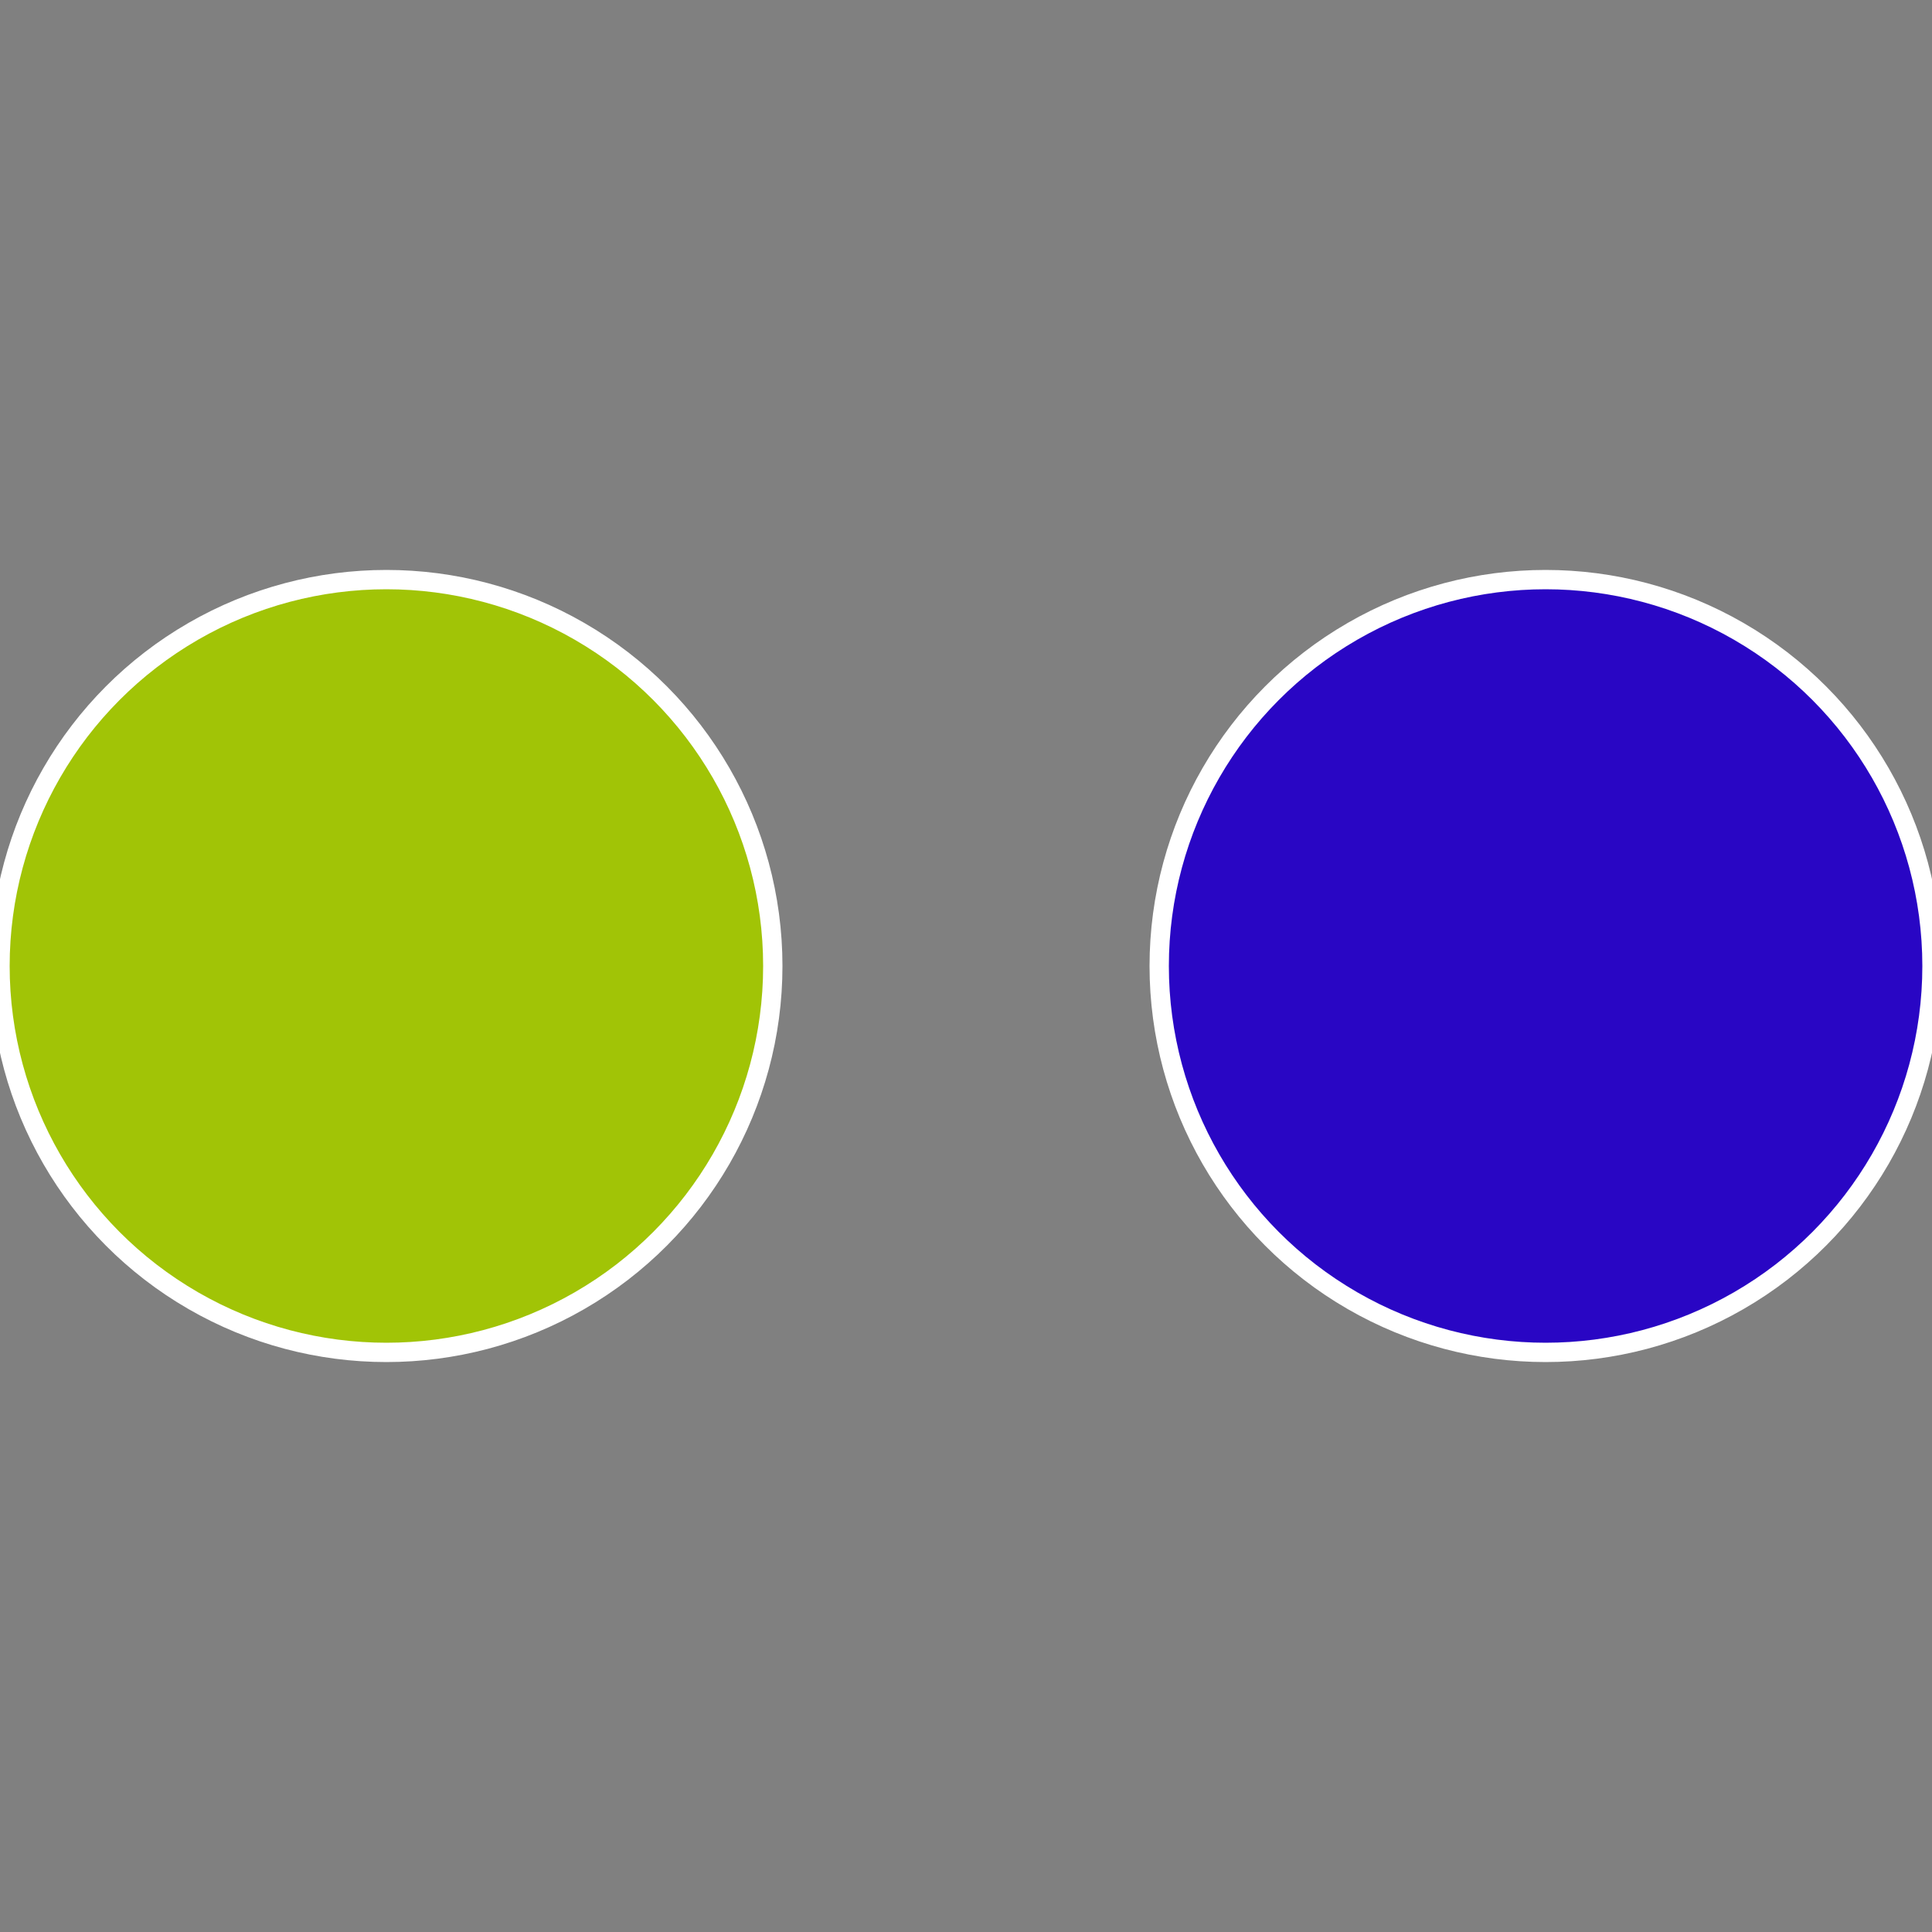
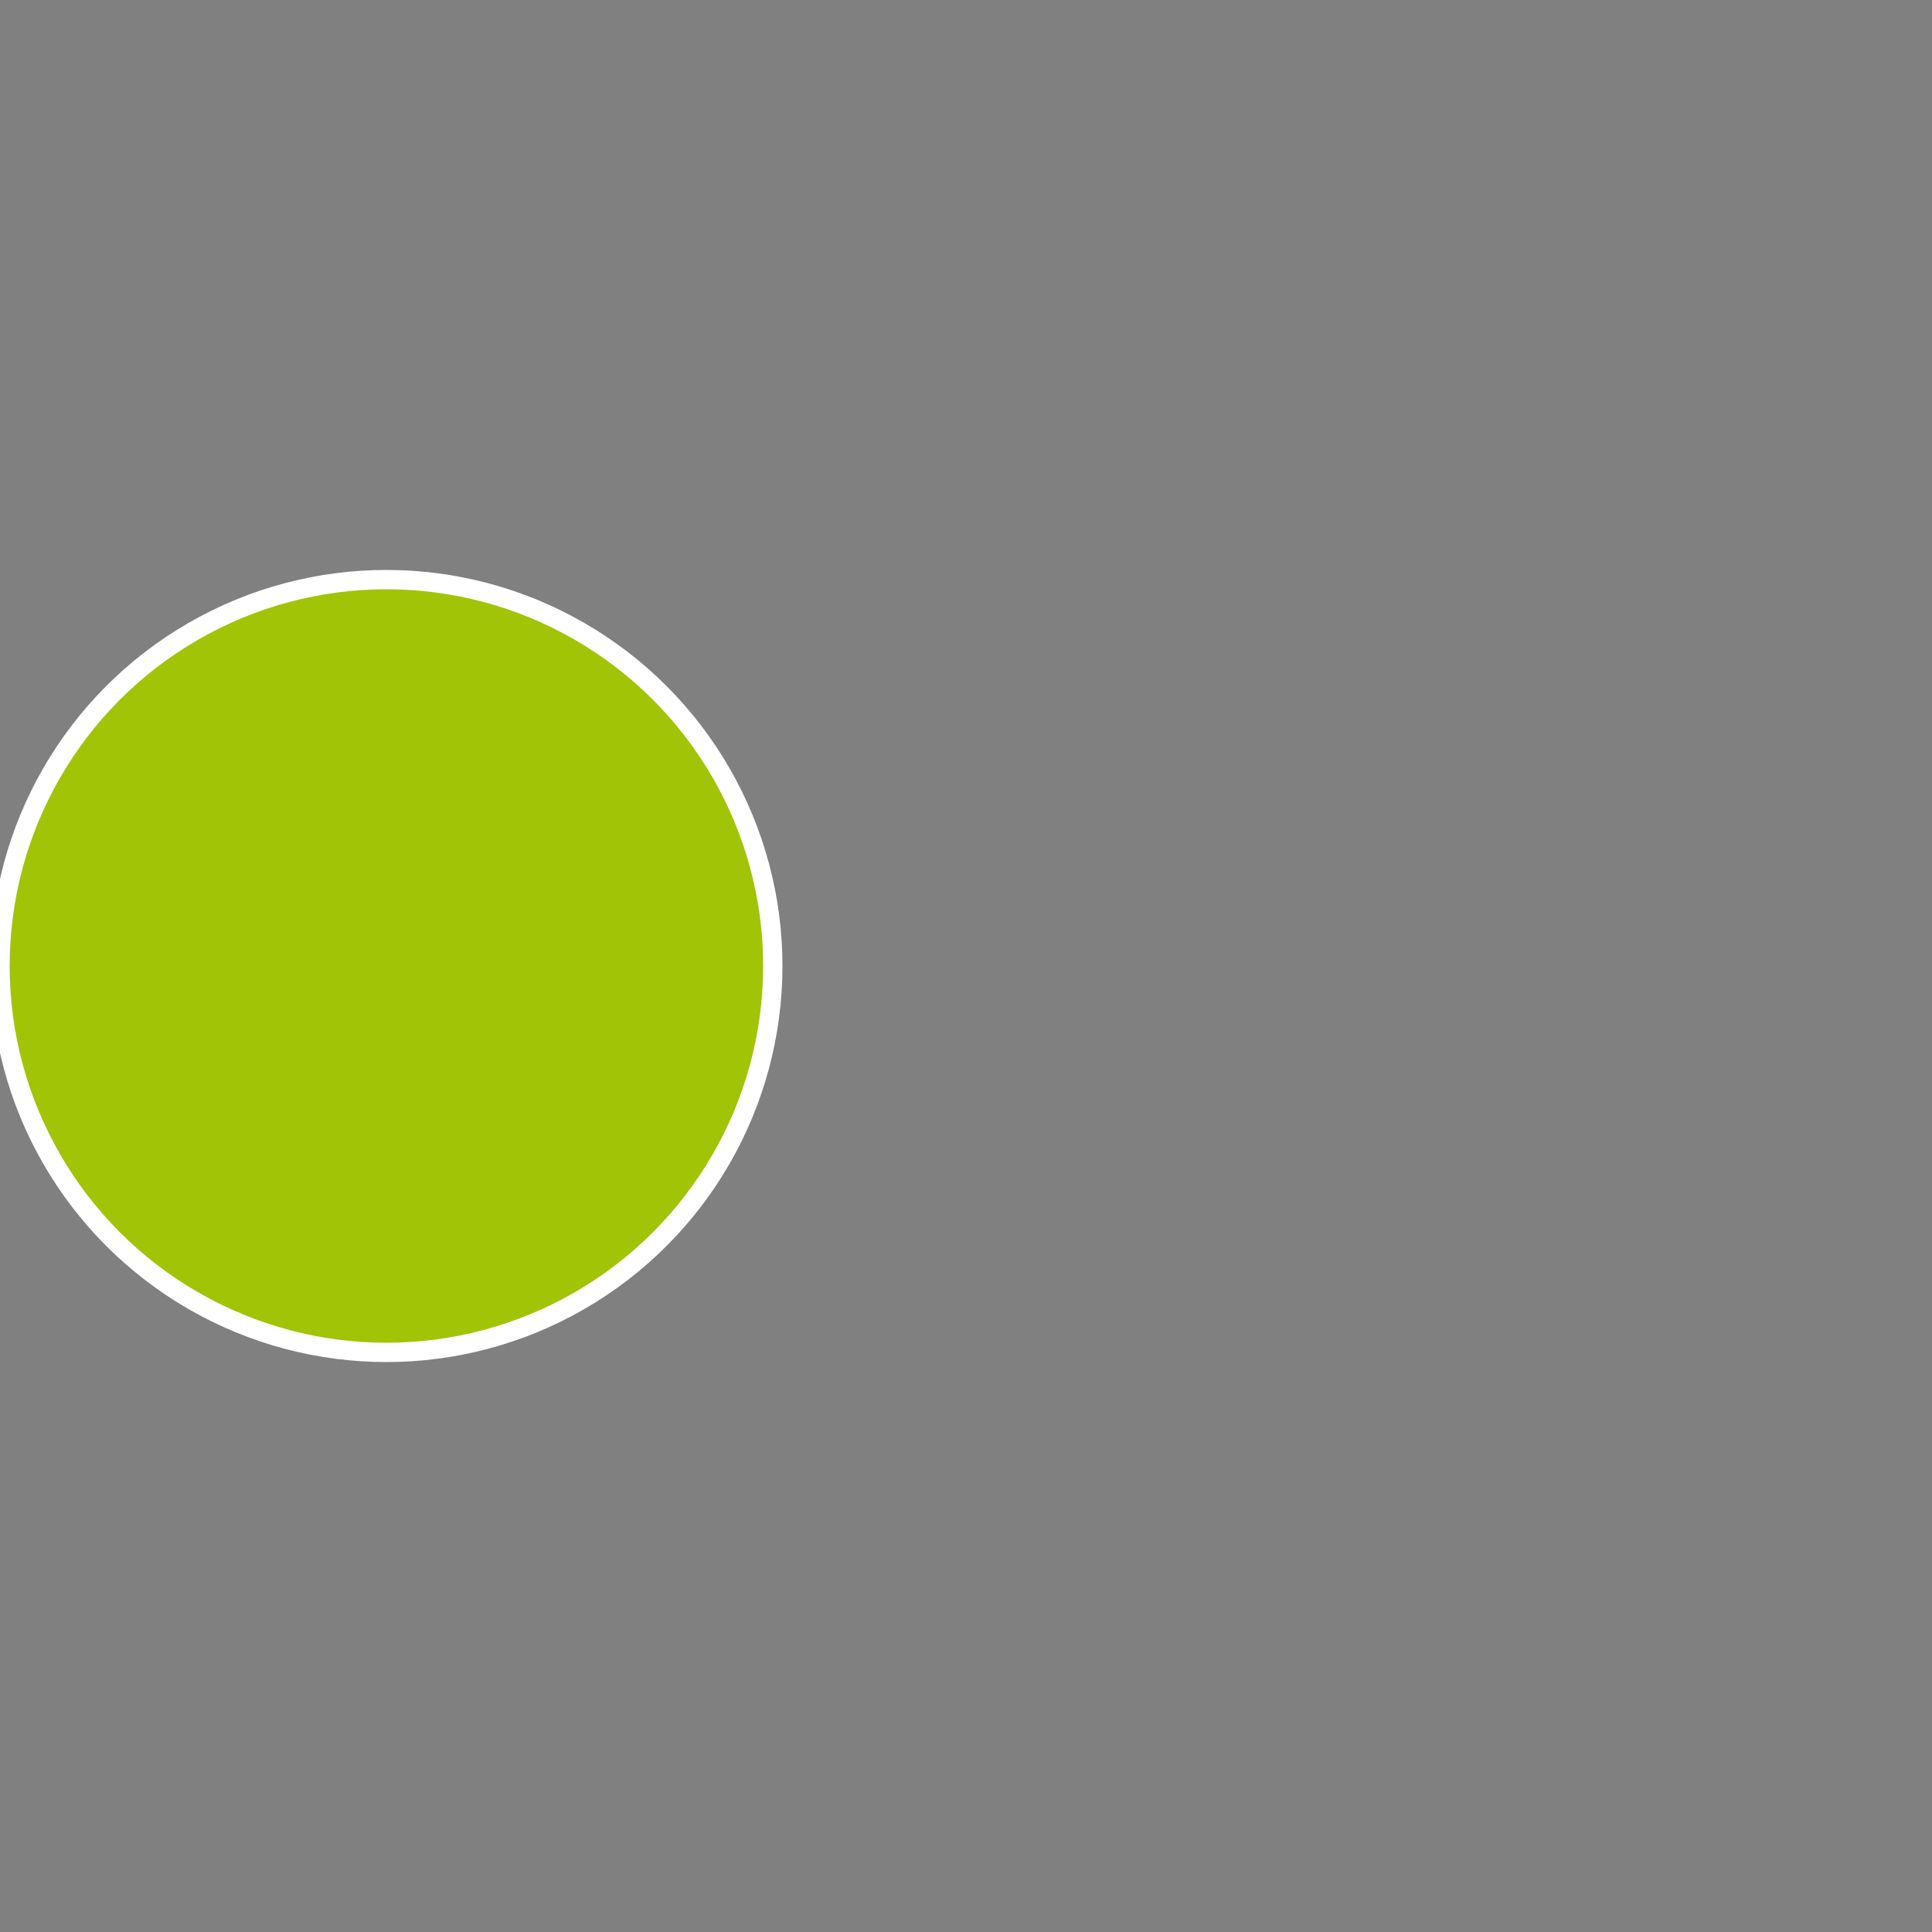
<svg xmlns="http://www.w3.org/2000/svg" width="500" height="500" viewBox="-1 -1 2 2">
  <rect x="-1" y="-1" width="2" height="2" fill="#808080" stroke="none" />
-   <circle cx="0.6" cy="0" r="0.4" fill="#2906c4" stroke="#fff" stroke-width="1%" />
  <circle cx="-0.6" cy="7.3478807948841E-17" r="0.4" fill="#a1c406" stroke="#fff" stroke-width="1%" />
</svg>